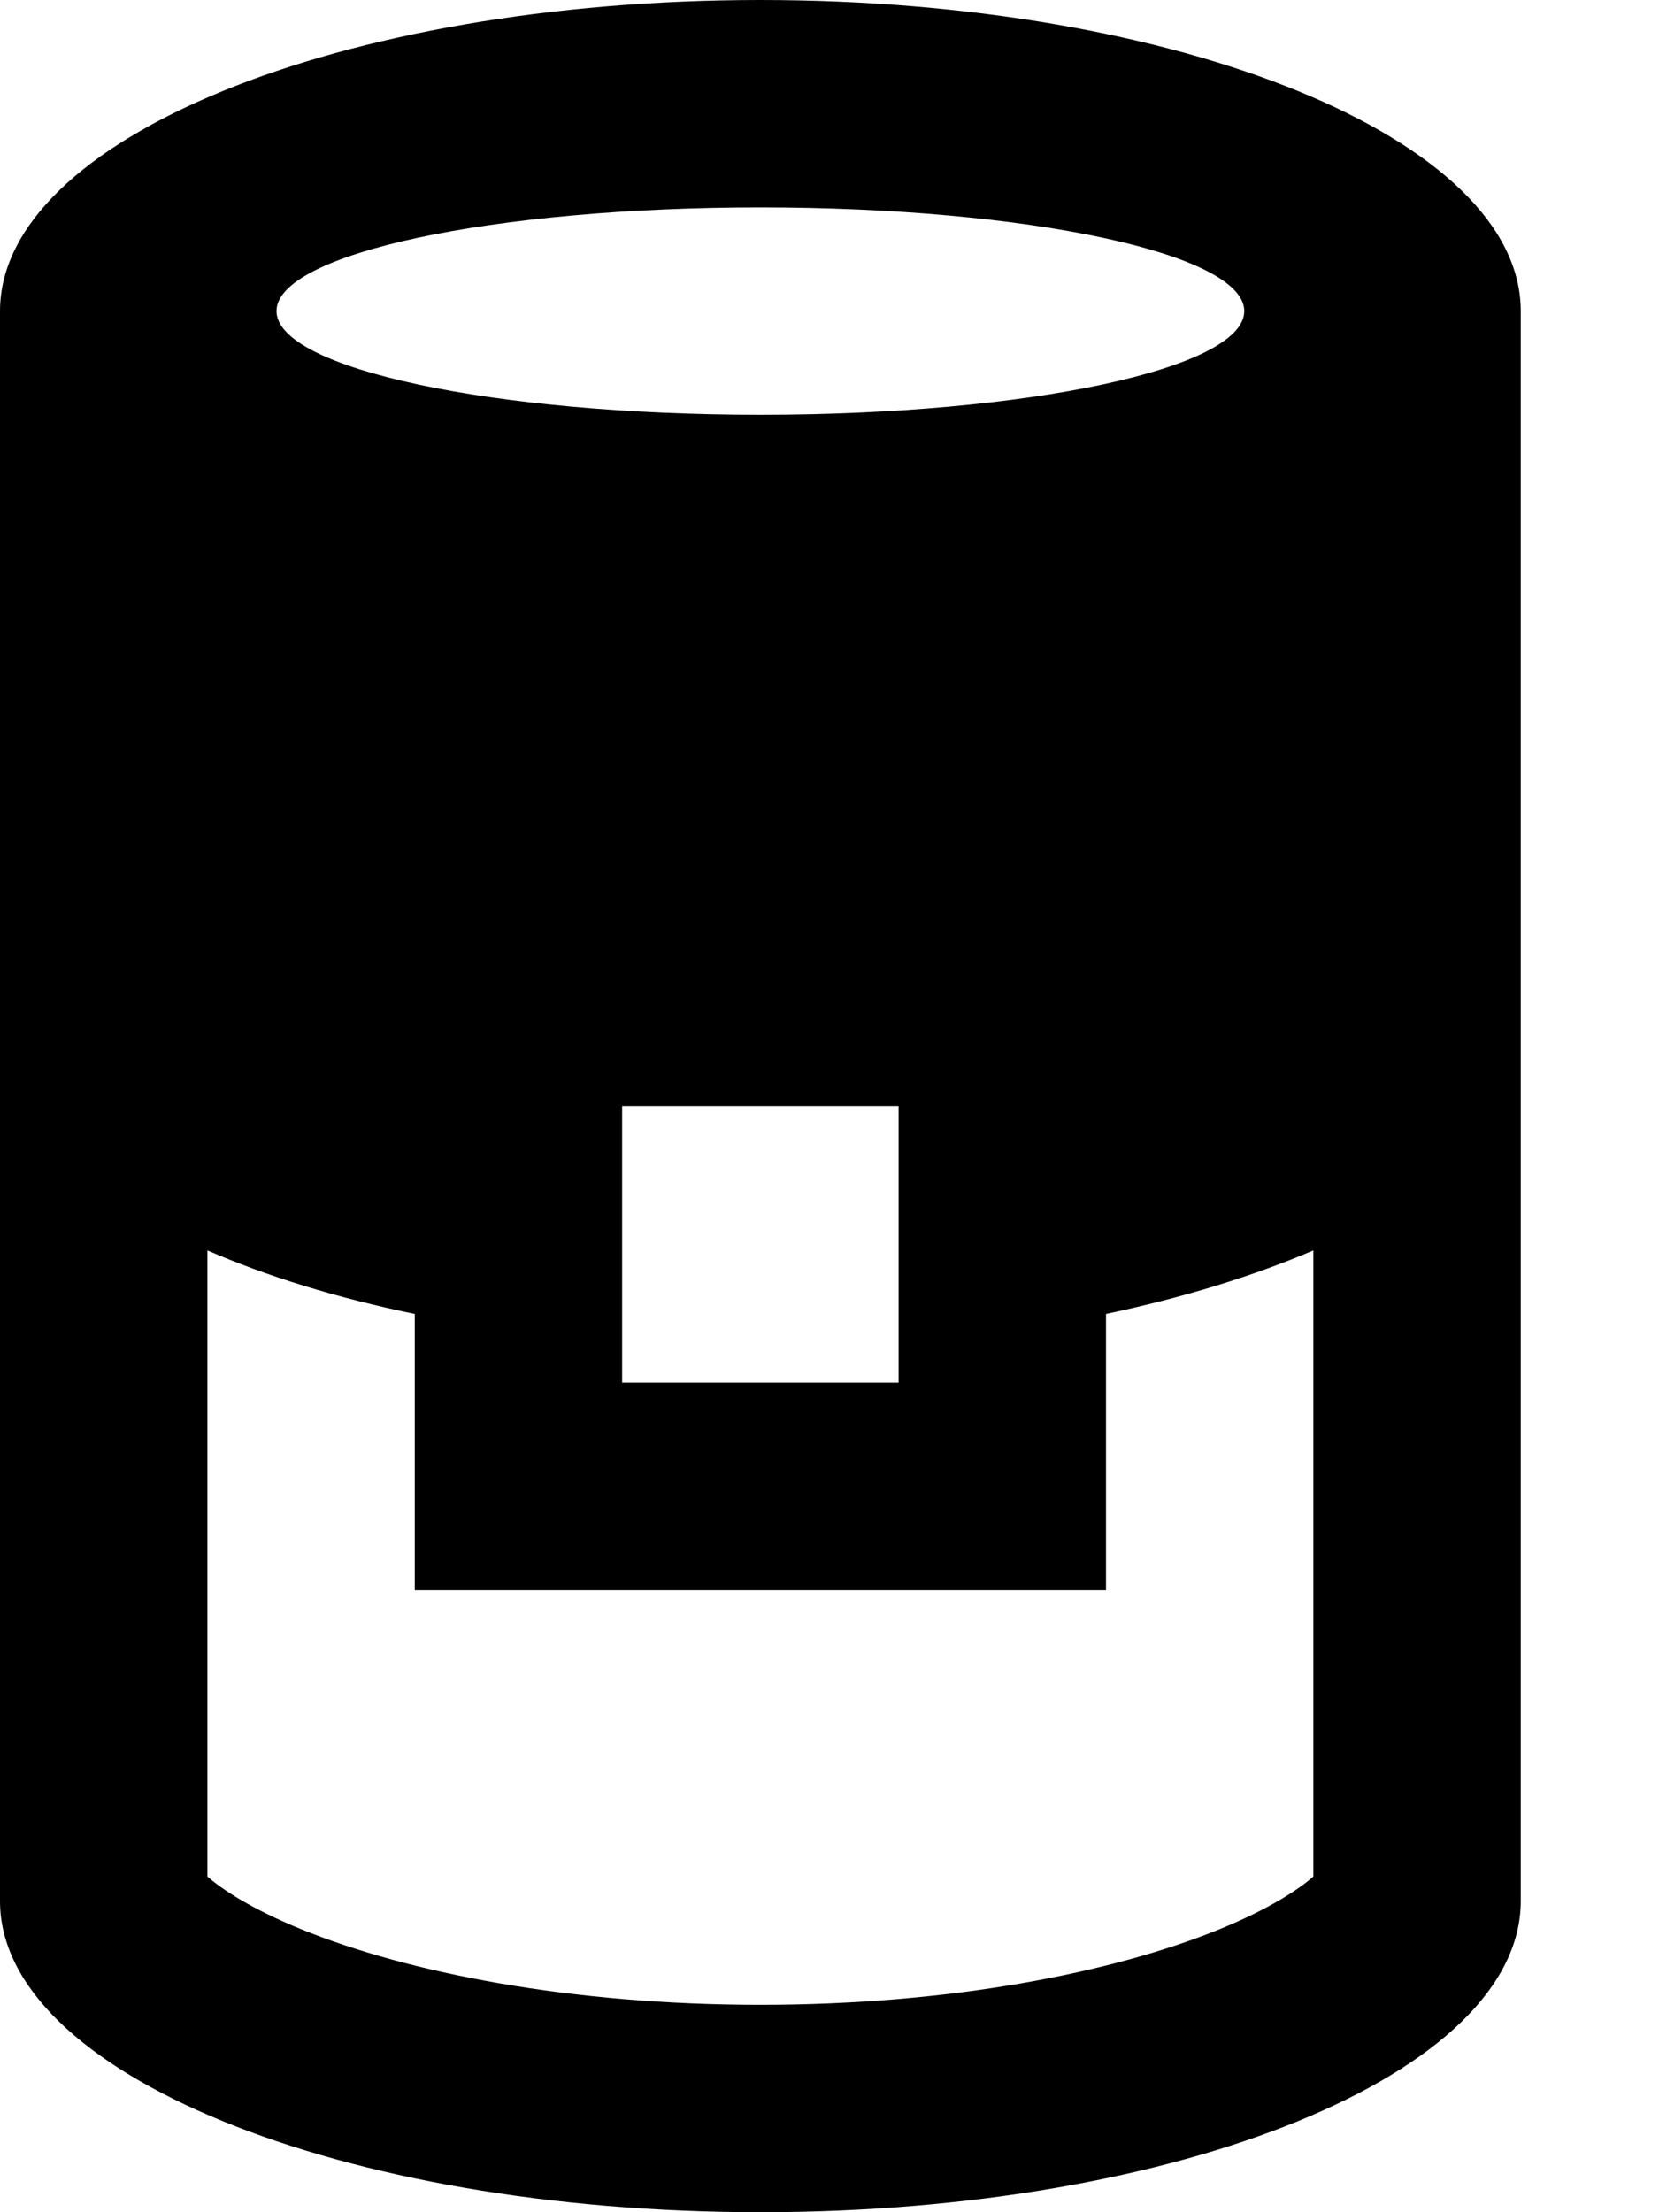
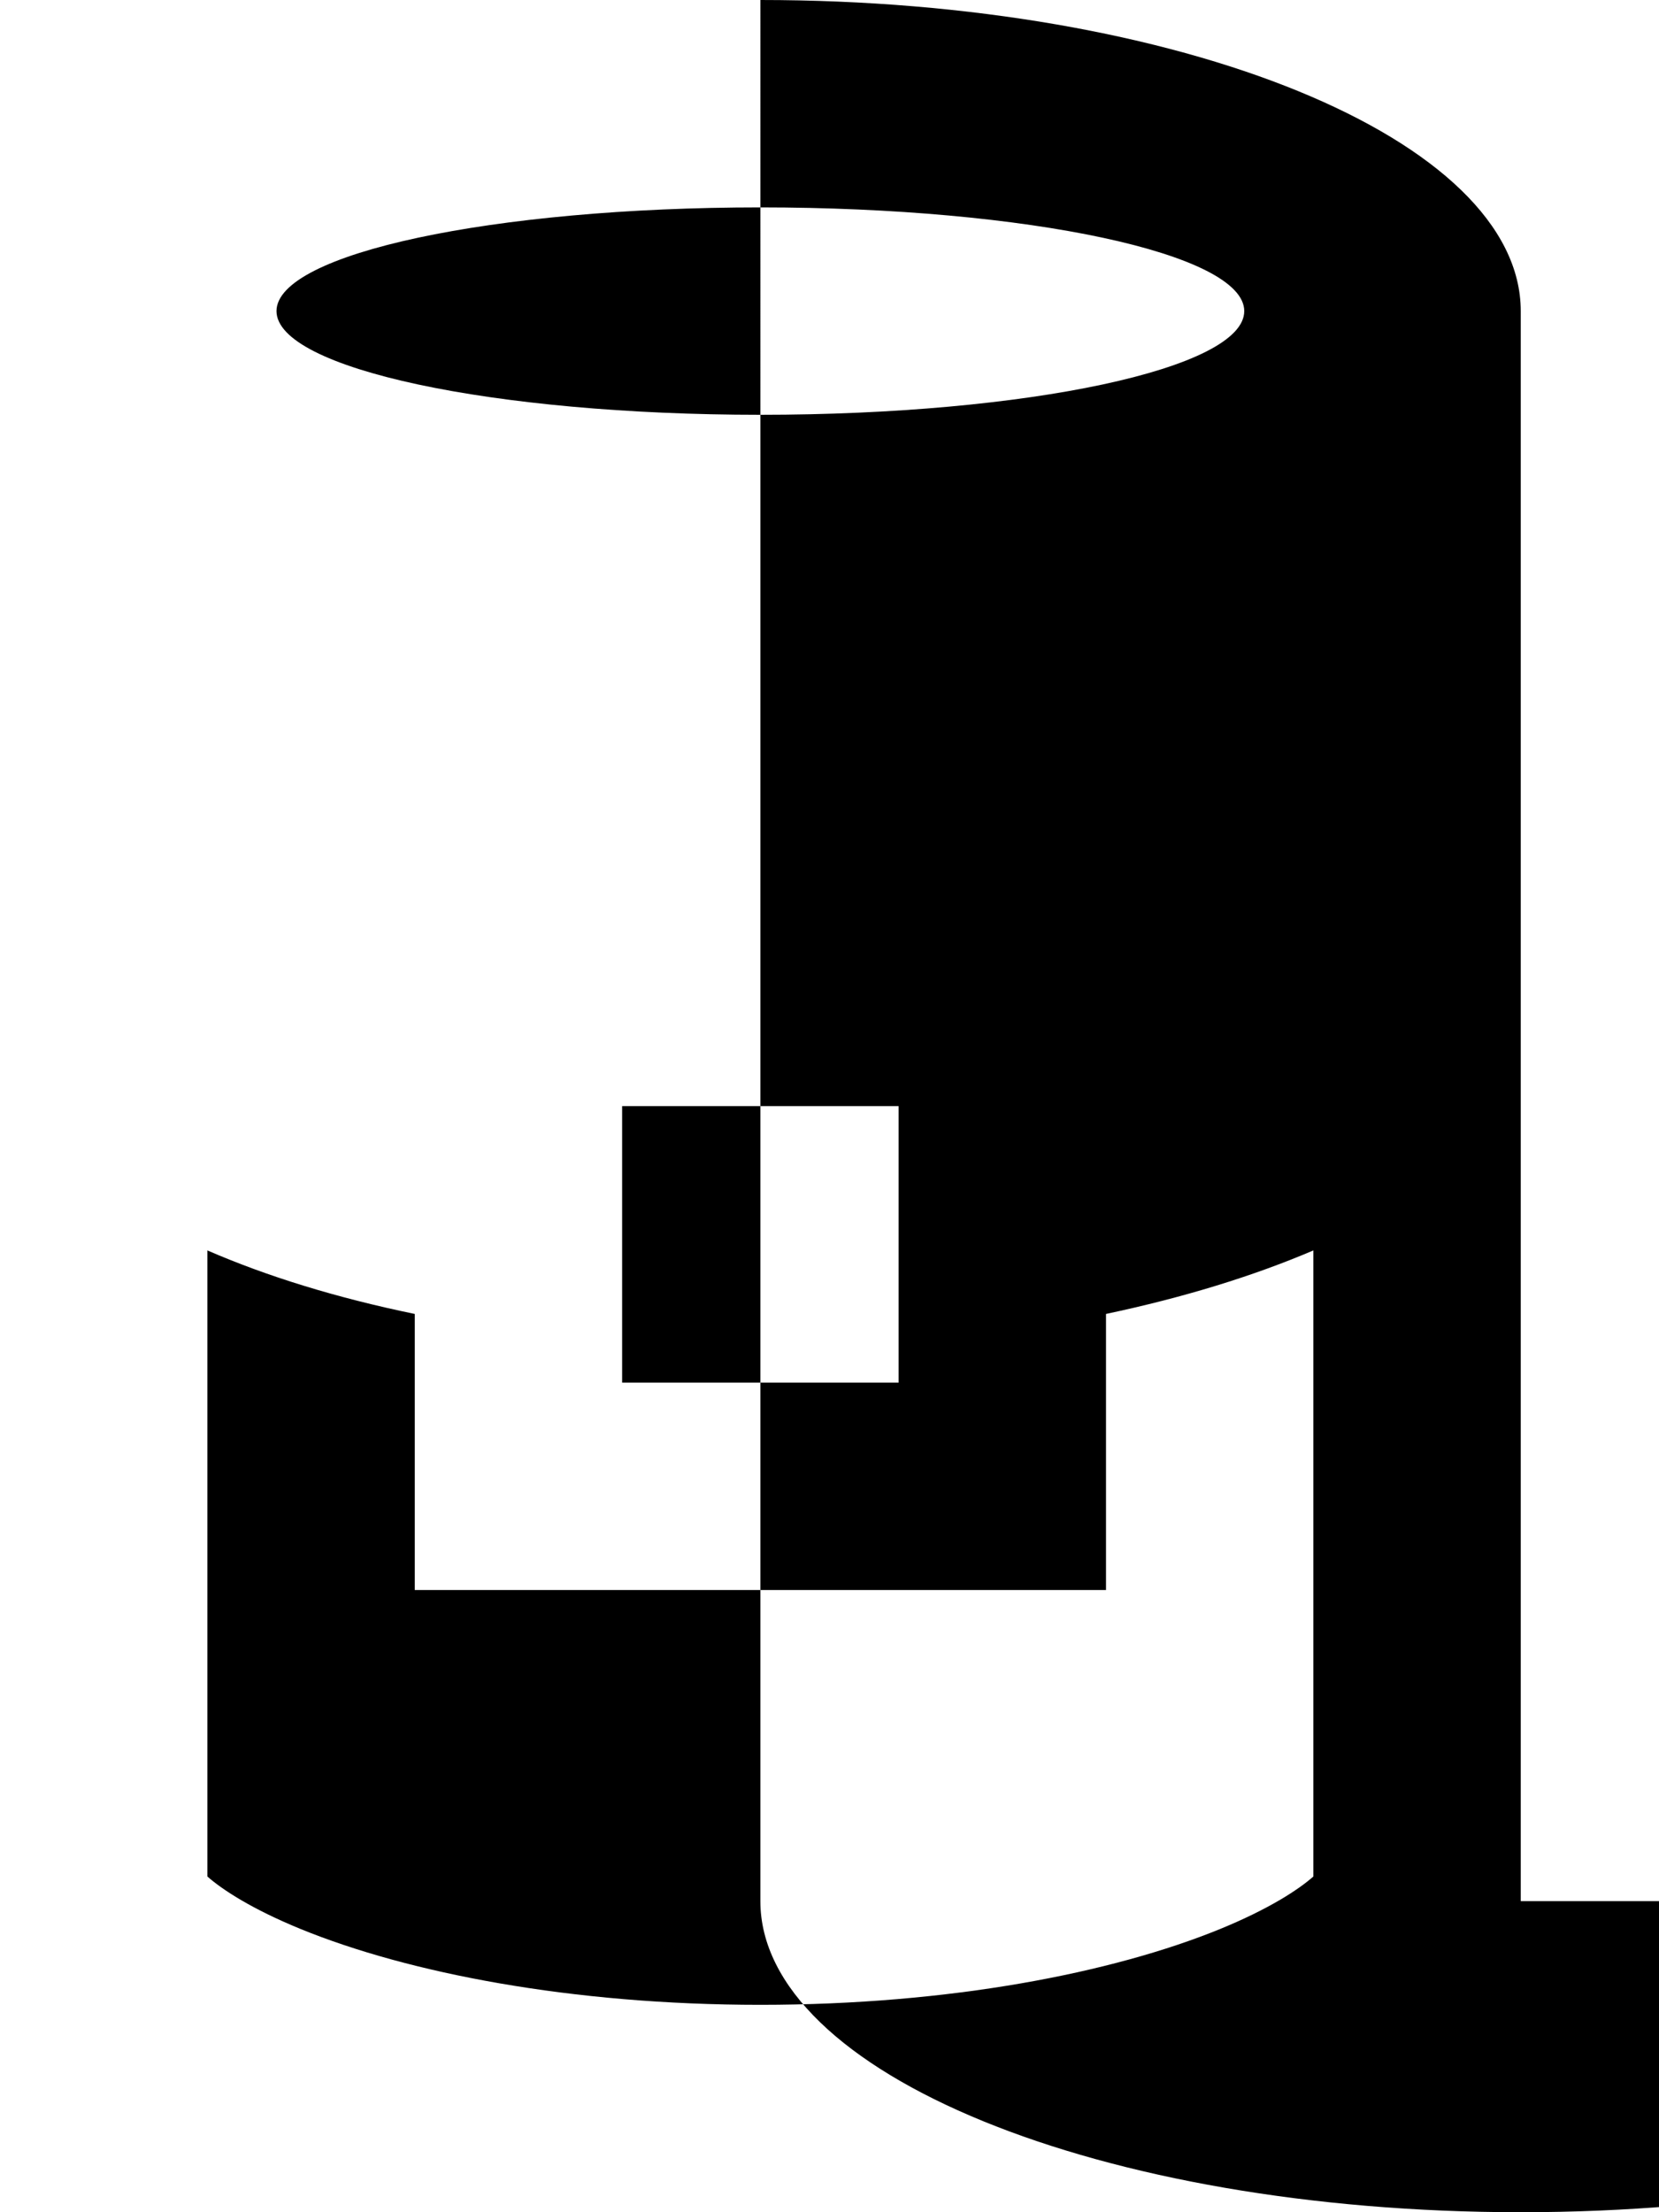
<svg xmlns="http://www.w3.org/2000/svg" viewBox="0 0 384 512">
-   <path d="M304 434.3c-3.4 3-10.2 7.5-21.7 12.2C257.5 456.6 219.9 464 176 464s-81.5-7.4-106.3-17.5c-11.5-4.7-18.3-9.2-21.7-12.2V289.4c13.8 6 30 11 48 14.7V368H256V304.1c18-3.8 34.2-8.8 48-14.7V434.3zm48 5.7V240 72c0-39.8-78.8-72-176-72S0 32.2 0 72V240 440c0 39.8 78.8 72 176 72s176-32.2 176-72zM288 72c0 13.3-50.1 24-112 24S64 85.3 64 72s50.1-24 112-24s112 10.7 112 24zM208 320H144V256h64v64z" />
+   <path d="M304 434.3c-3.4 3-10.2 7.5-21.7 12.2C257.5 456.6 219.9 464 176 464s-81.5-7.4-106.3-17.5c-11.5-4.7-18.3-9.2-21.7-12.2V289.4c13.8 6 30 11 48 14.7V368H256V304.1c18-3.8 34.2-8.8 48-14.7V434.3zm48 5.7V240 72c0-39.8-78.8-72-176-72V240 440c0 39.8 78.8 72 176 72s176-32.2 176-72zM288 72c0 13.3-50.1 24-112 24S64 85.3 64 72s50.1-24 112-24s112 10.7 112 24zM208 320H144V256h64v64z" />
</svg>